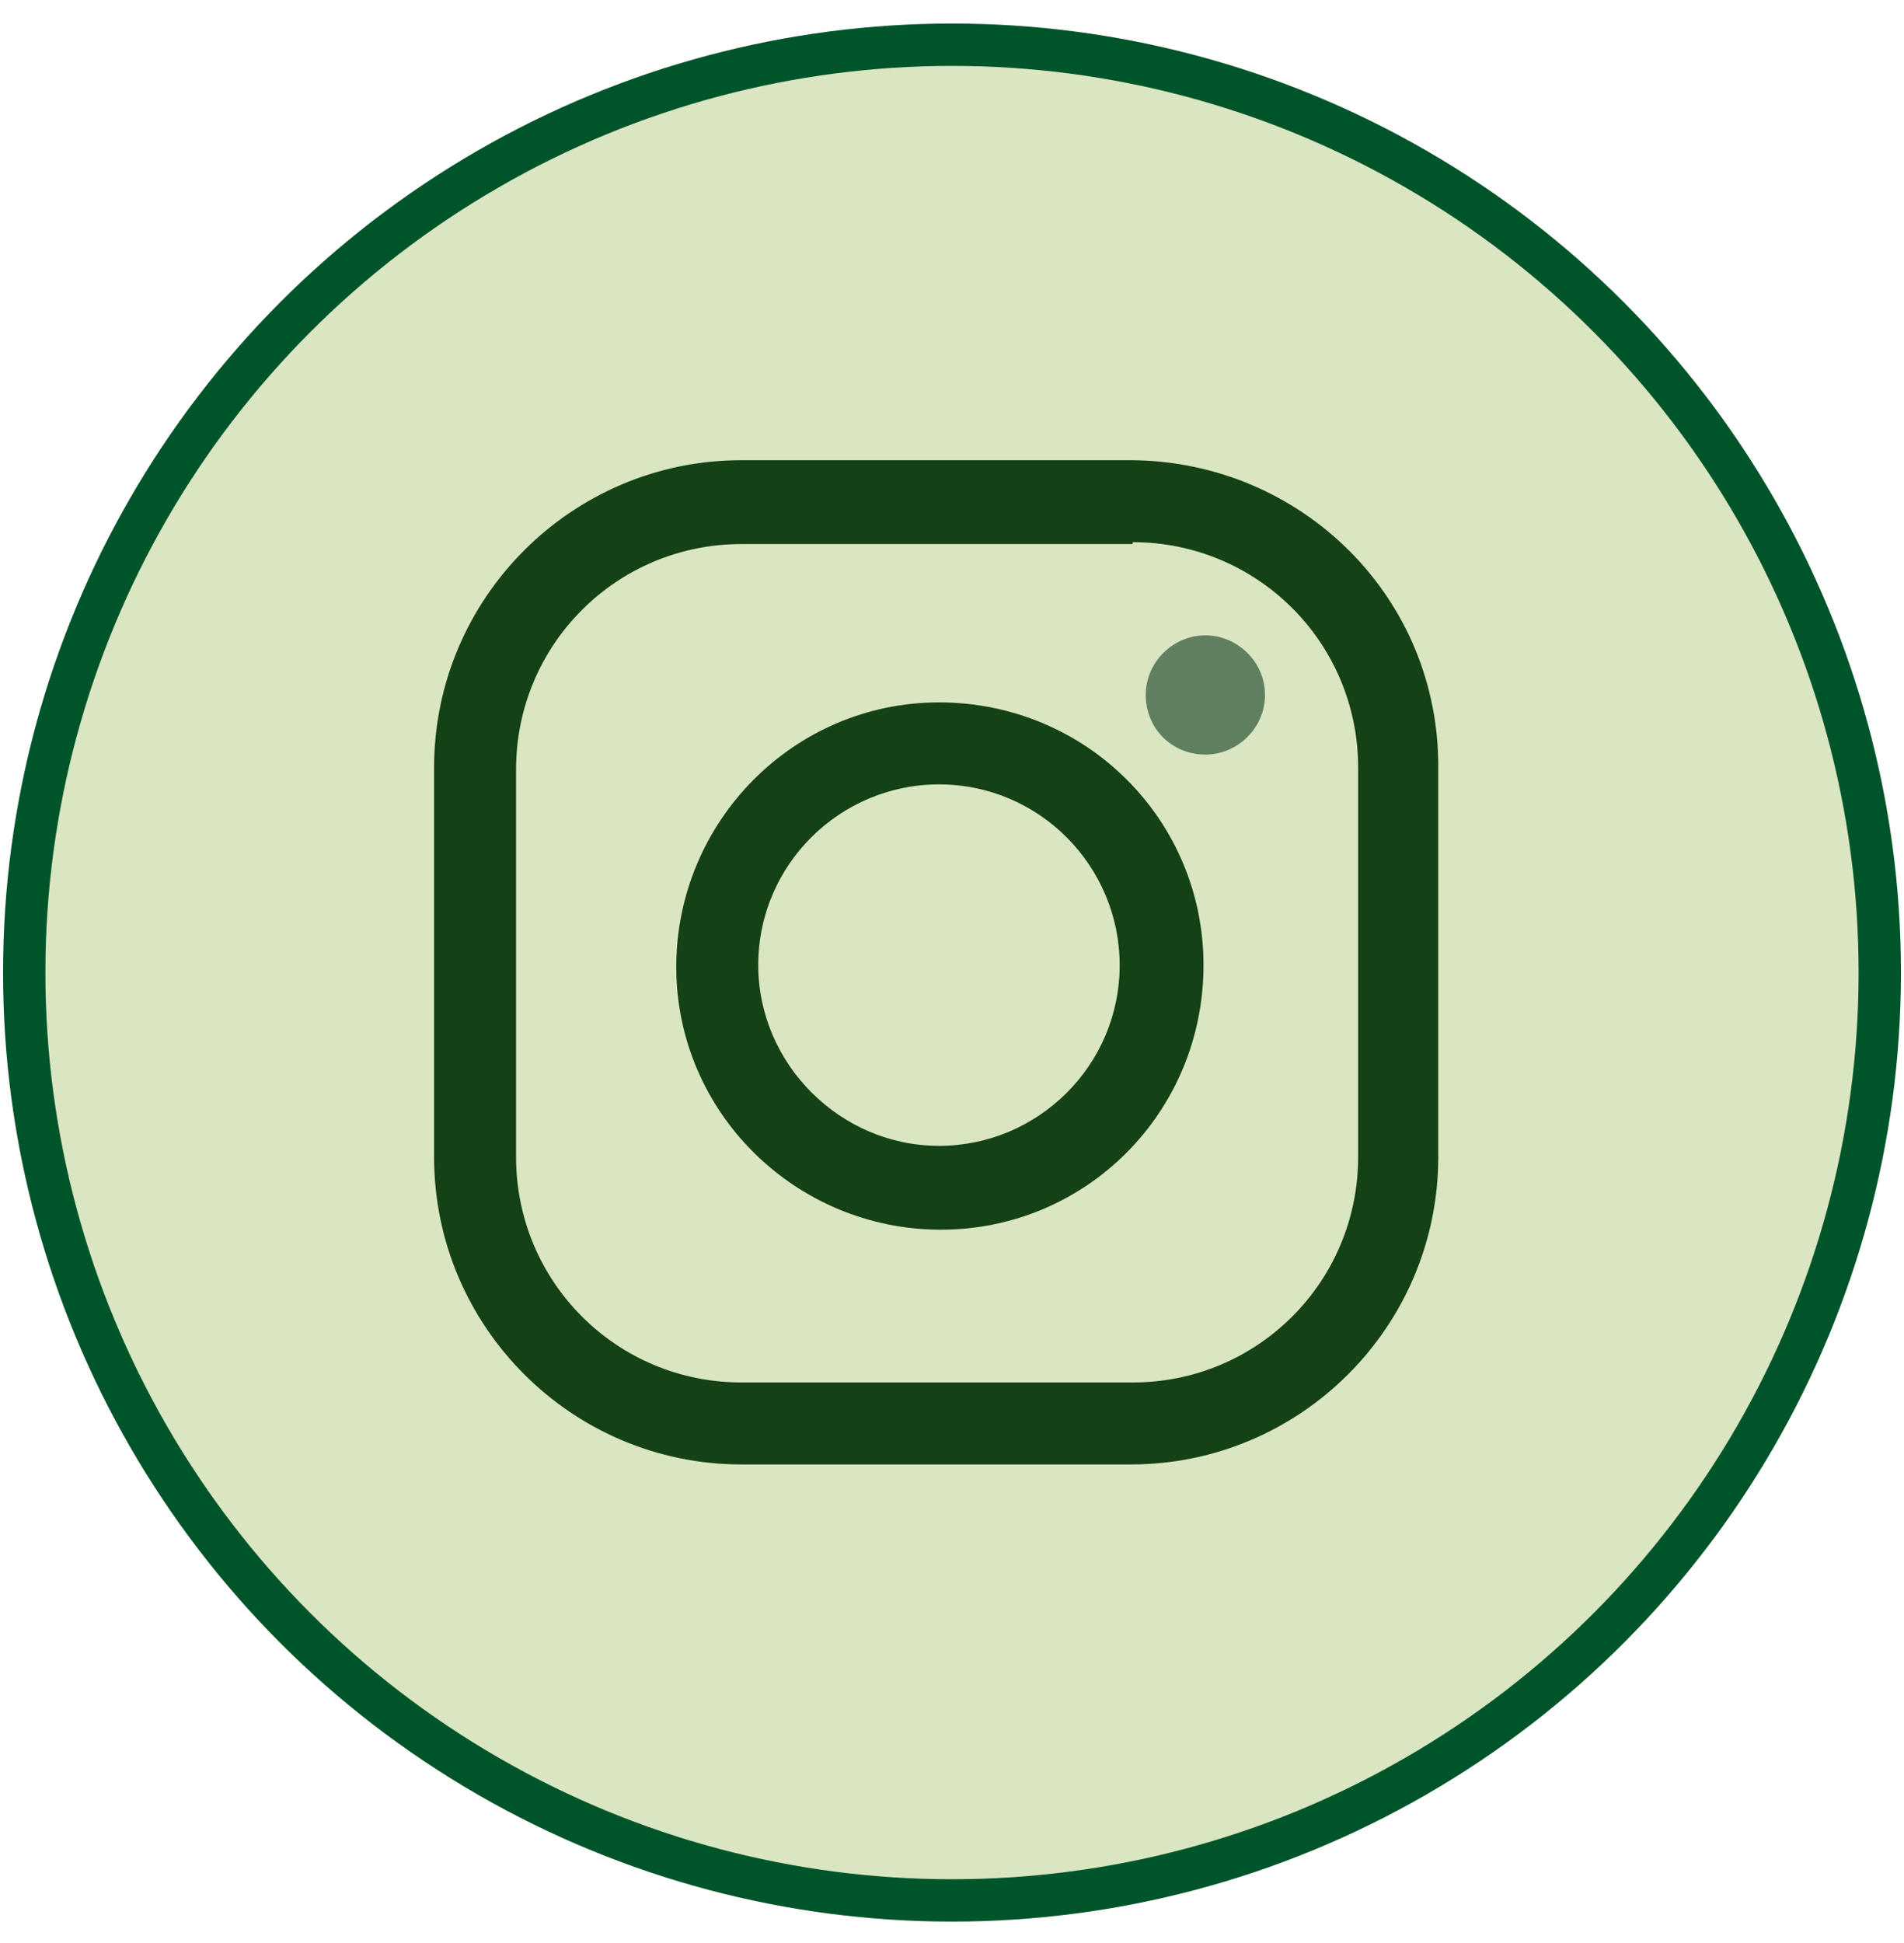
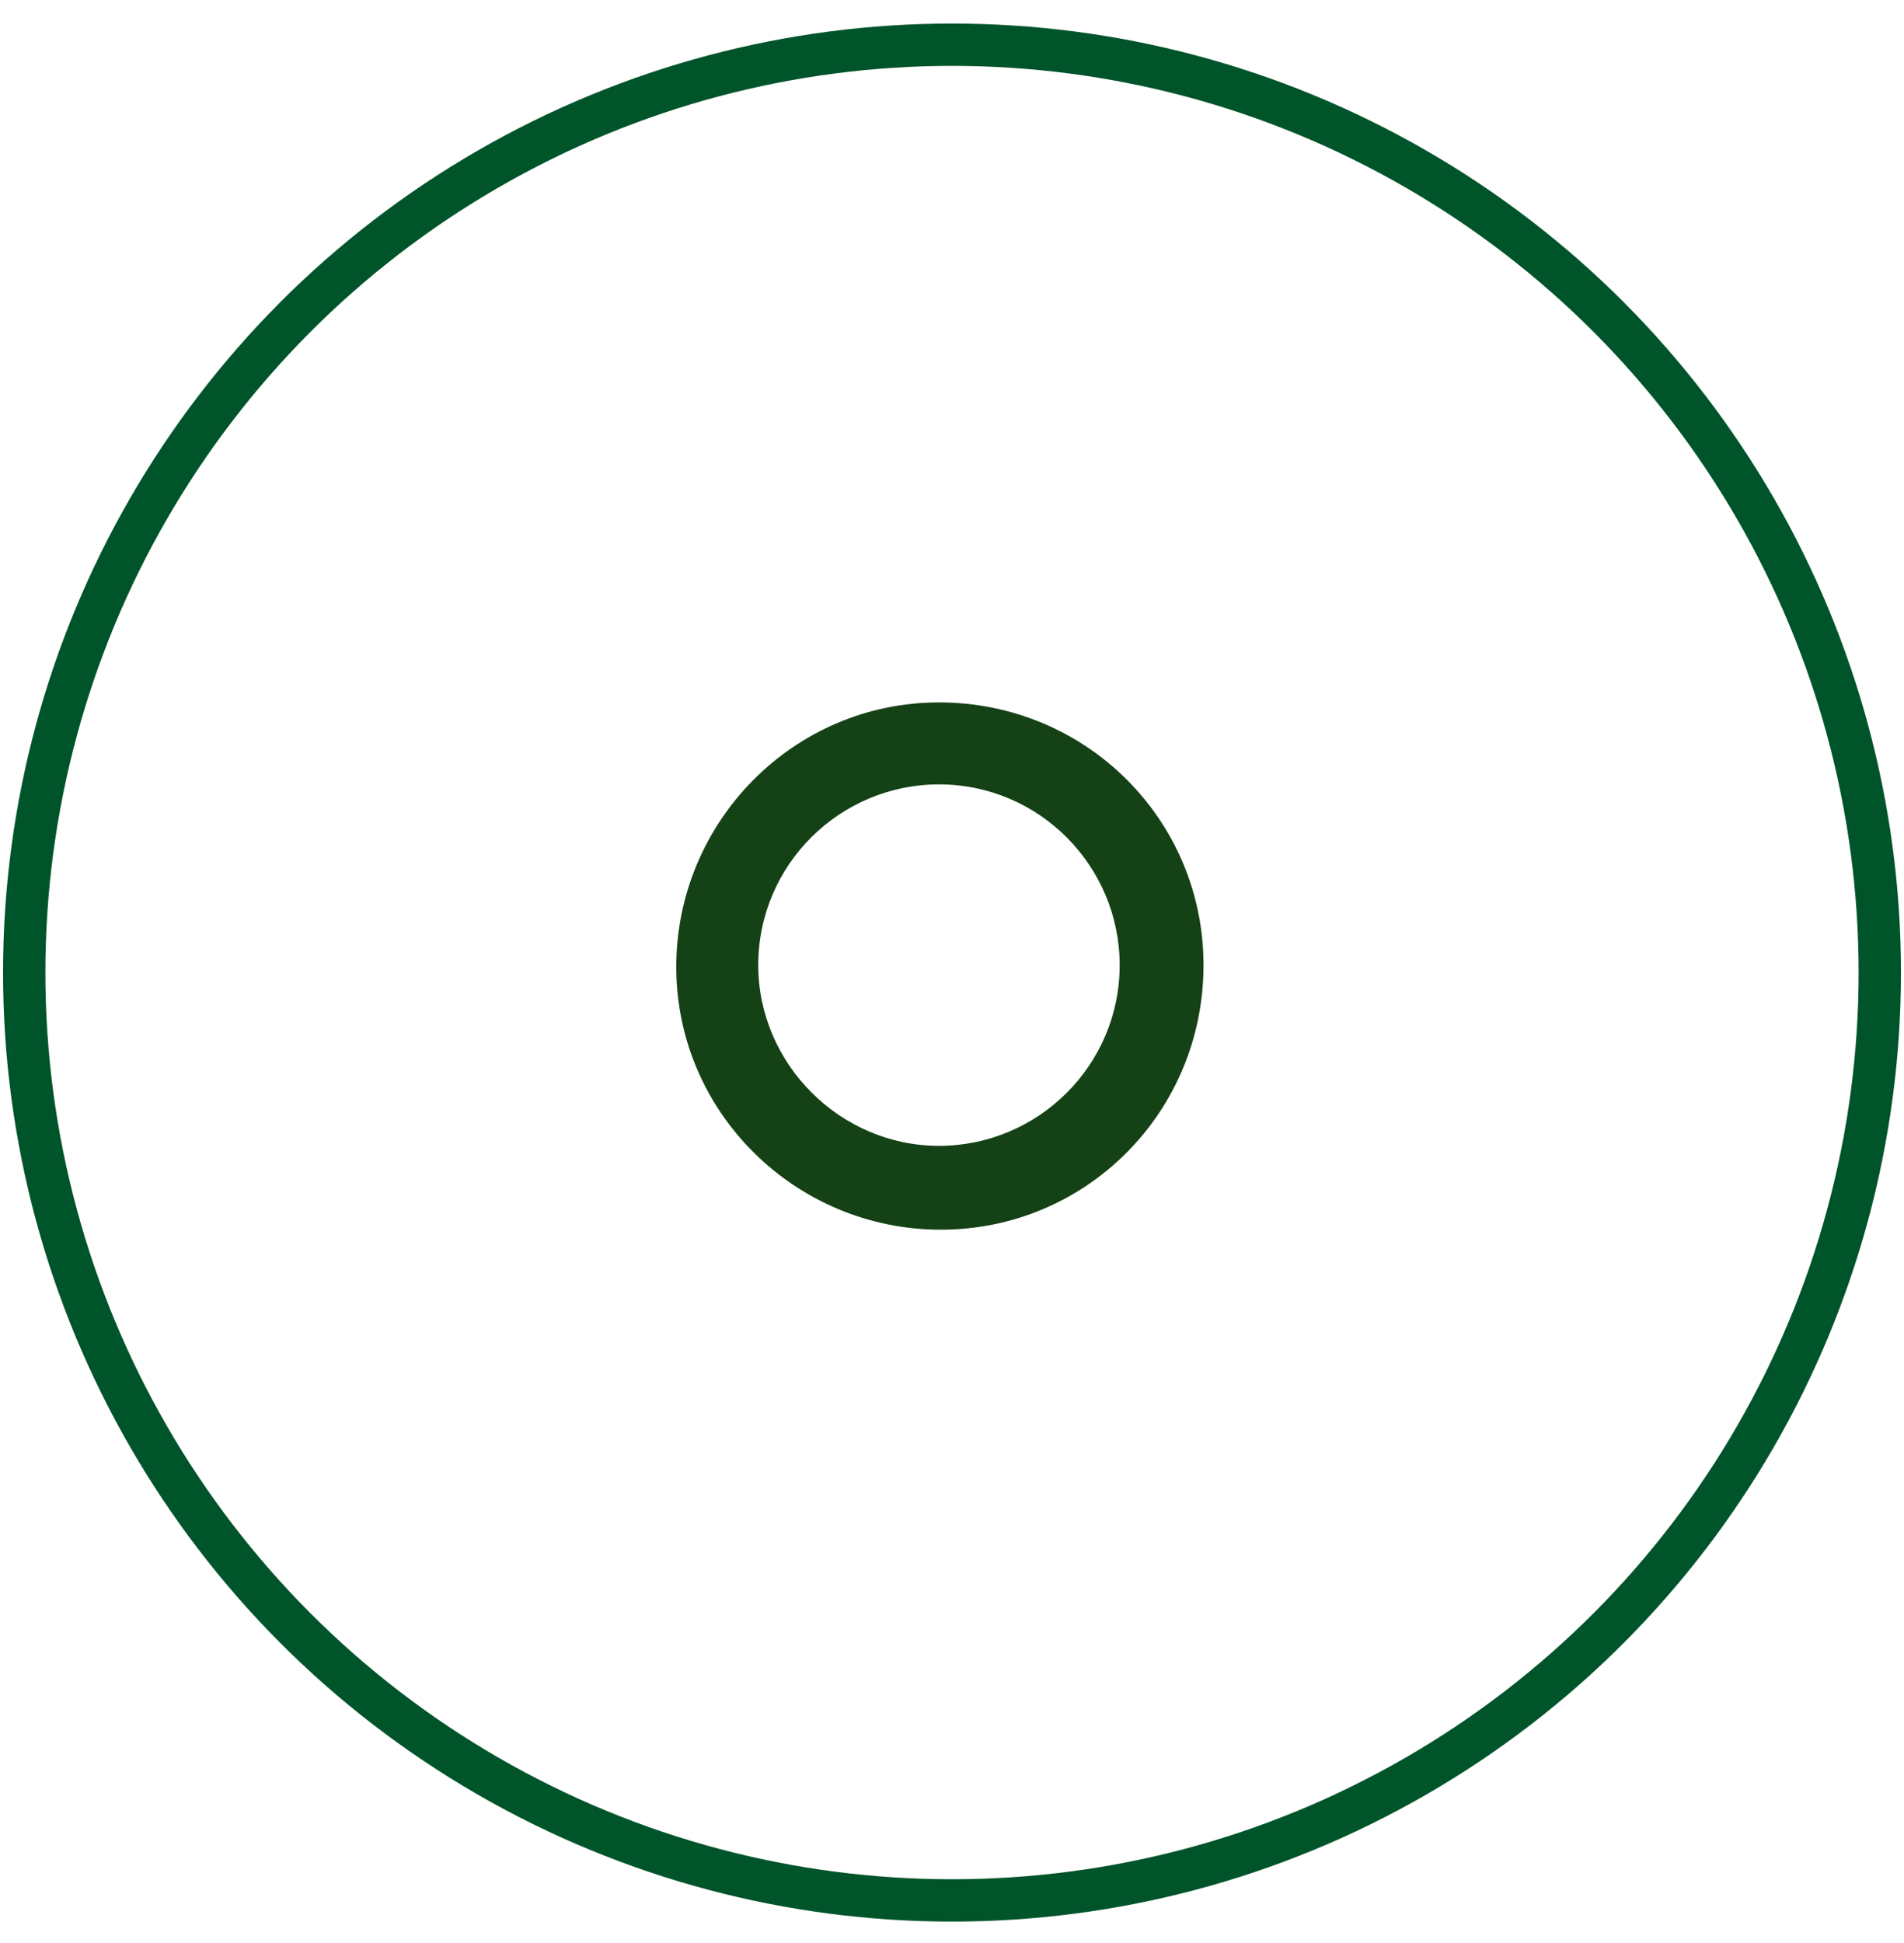
<svg xmlns="http://www.w3.org/2000/svg" version="1.1" id="レイヤー_1" x="0px" y="0px" viewBox="0 0 102.2 104.3" style="enable-background:new 0 0 102.2 104.3;" xml:space="preserve">
  <style type="text/css">
	.st0{fill:#D9E6C1;}
	.st1{fill:none;stroke:#00542A;stroke-width:2.273;stroke-miterlimit:10;}
	.st2{fill:#144115;}
	.st3{fill:#607F61;}
</style>
  <g>
-     <circle class="st0" cx="51.1" cy="52.2" r="49.8" />
    <circle class="st1" cx="51.1" cy="52.2" r="49.8" />
  </g>
-   <path class="st2" d="M60.8,29.1c6.7,0,12.1,5.4,12.1,12.1v20.9c0,6.7-5.4,12.1-12.1,12.1H39.8c-6.7,0-12.1-5.4-12.1-12.1V41.3  c0-6.7,5.4-12.1,12.1-12.1H60.8 M60.8,24.7H39.8c-9.1,0-16.5,7.4-16.5,16.5v20.9c0,9.1,7.4,16.5,16.5,16.5h20.9  c9.1,0,16.5-7.4,16.5-16.5V41.3C77.3,32.1,69.9,24.8,60.8,24.7z" />
-   <path class="st3" d="M64.7,34.1c-1.7,0-3.2,1.4-3.2,3.2s1.4,3.2,3.2,3.2c1.7,0,3.2-1.4,3.2-3.2S66.4,34.1,64.7,34.1L64.7,34.1z" />
  <path class="st2" d="M50.4,42.1c5.4,0,9.7,4.4,9.7,9.7c0,5.4-4.4,9.7-9.7,9.7s-9.7-4.4-9.7-9.7c0,0,0,0,0,0  C40.7,46.4,45.1,42.1,50.4,42.1 M50.4,37.7c-7.8,0-14.1,6.4-14.1,14.2S42.7,66,50.5,66c7.8,0,14.1-6.3,14.1-14.2  C64.6,44,58.3,37.7,50.4,37.7C50.5,37.7,50.5,37.7,50.4,37.7z" />
</svg>